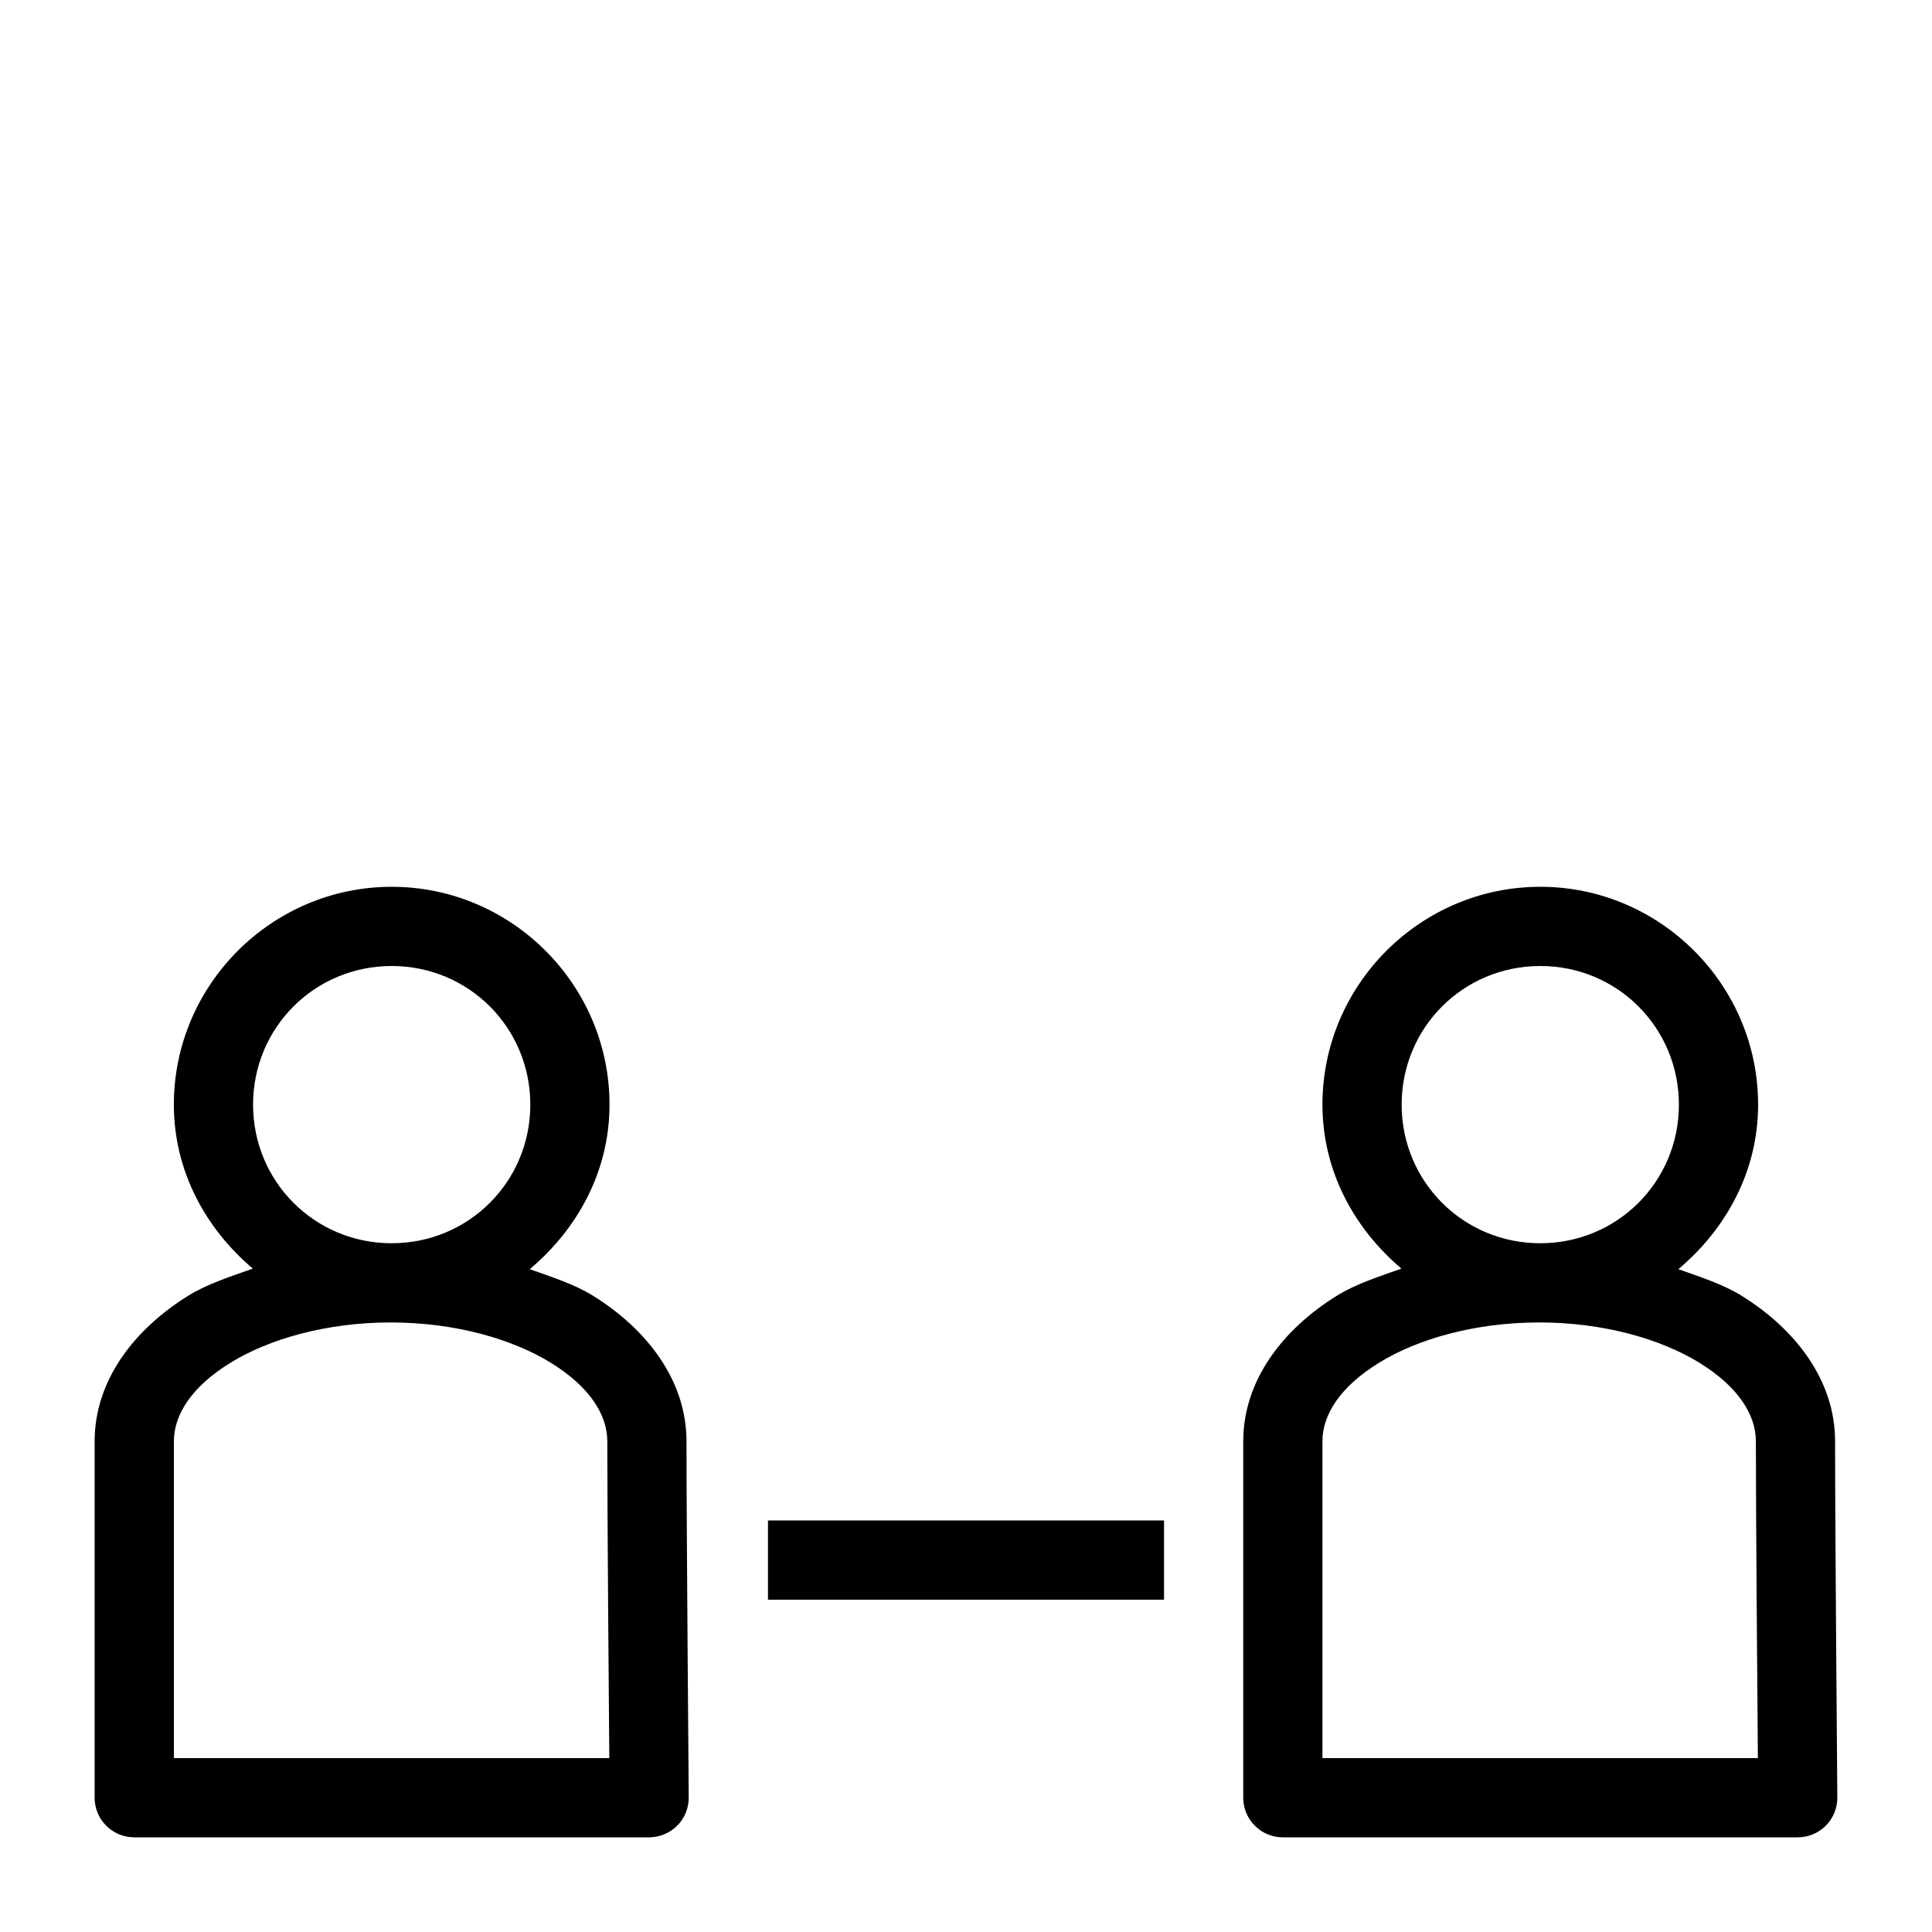
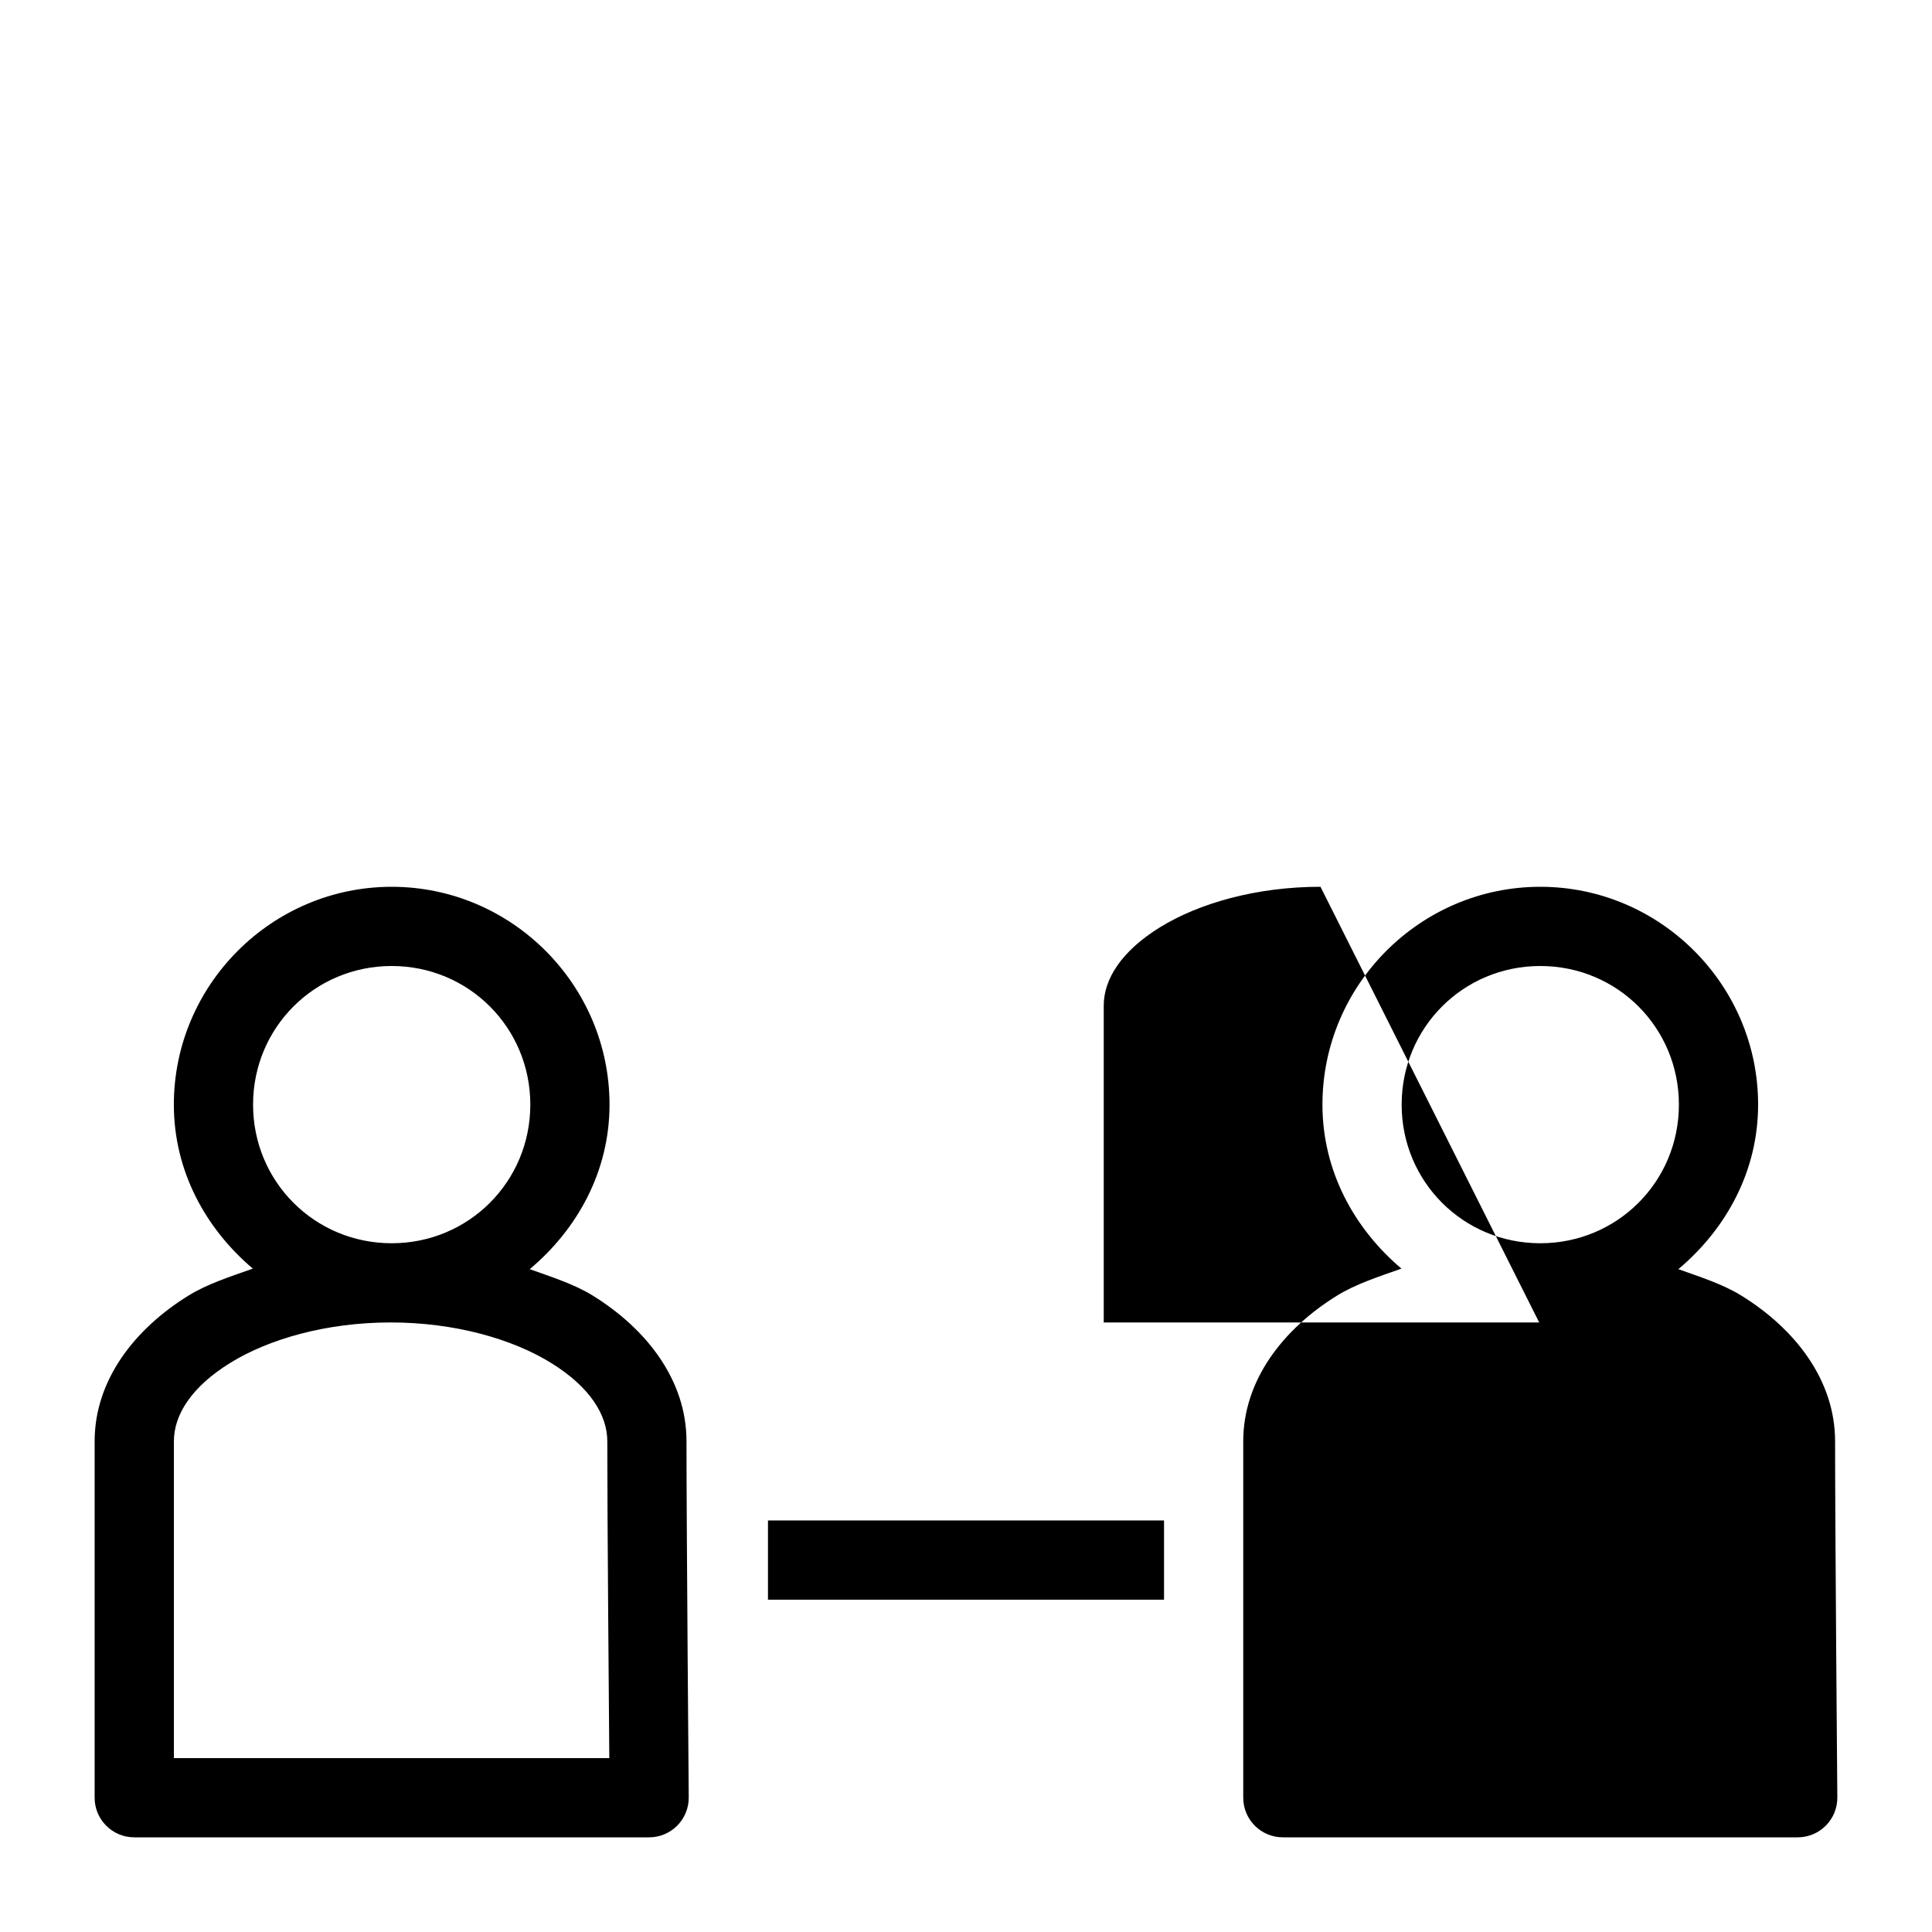
<svg xmlns="http://www.w3.org/2000/svg" fill="#000000" width="800px" height="800px" version="1.1" viewBox="144 144 512 512">
-   <path d="m247.8 379.01c-31.758 0-57.727 25.969-57.727 57.727 0 17.602 8.414 32.852 20.93 43.461-5.945 2.102-12.047 4.051-17.035 7.133-14.324 8.852-24.887 22.438-24.887 38.621v94.465c0 5.797 4.699 10.496 10.496 10.496h136.45c2.797 0 5.481-1.117 7.449-3.102 1.973-1.988 3.066-4.676 3.047-7.477 0 0-0.594-71.375-0.594-94.383 0-16.18-10.547-29.766-24.867-38.621-4.883-3.016-10.871-4.91-16.668-6.988 12.625-10.613 21.137-25.918 21.137-43.605 0-31.758-25.973-57.727-57.73-57.727zm304.39 0c-31.758 0-57.73 25.969-57.73 57.727 0 17.602 8.418 32.852 20.934 43.461-5.945 2.102-12.047 4.051-17.035 7.133-14.328 8.852-24.887 22.438-24.887 38.621v94.465c0 5.797 4.699 10.496 10.492 10.496h136.45c2.801 0 5.481-1.117 7.453-3.102 1.969-1.988 3.066-4.676 3.043-7.477 0 0-0.594-71.375-0.594-94.383 0-16.18-10.547-29.766-24.867-38.621-4.879-3.016-10.867-4.91-16.664-6.988 12.625-10.613 21.133-25.918 21.133-43.605 0-31.758-25.969-57.727-57.727-57.727zm-304.39 20.992c20.414 0 36.738 16.32 36.738 36.734s-16.324 36.738-36.738 36.738c-20.41 0-36.734-16.324-36.734-36.738s16.324-36.734 36.734-36.734zm304.39 0c20.414 0 36.734 16.32 36.734 36.734s-16.32 36.738-36.734 36.738c-20.414 0-36.738-16.324-36.738-36.738s16.324-36.734 36.738-36.734zm-304.67 94.461c17.004 0 32.258 4.383 42.516 10.723 10.258 6.344 14.906 13.762 14.906 20.766 0 20.754 0.426 71.145 0.531 83.969h-115.39v-83.969c0-7.004 4.66-14.422 14.922-20.766 10.266-6.344 25.512-10.723 42.52-10.723zm304.38 0c17.008 0 32.262 4.383 42.52 10.723 10.258 6.344 14.902 13.762 14.902 20.766 0 20.754 0.43 71.145 0.535 83.969h-115.4v-83.969c0-7.004 4.664-14.422 14.926-20.766 10.266-6.344 25.512-10.723 42.516-10.723zm-204.38 52.48v20.992h104.96v-20.992z" fill-rule="evenodd" />
+   <path d="m247.8 379.01c-31.758 0-57.727 25.969-57.727 57.727 0 17.602 8.414 32.852 20.93 43.461-5.945 2.102-12.047 4.051-17.035 7.133-14.324 8.852-24.887 22.438-24.887 38.621v94.465c0 5.797 4.699 10.496 10.496 10.496h136.45c2.797 0 5.481-1.117 7.449-3.102 1.973-1.988 3.066-4.676 3.047-7.477 0 0-0.594-71.375-0.594-94.383 0-16.18-10.547-29.766-24.867-38.621-4.883-3.016-10.871-4.91-16.668-6.988 12.625-10.613 21.137-25.918 21.137-43.605 0-31.758-25.973-57.727-57.73-57.727zm304.39 0c-31.758 0-57.73 25.969-57.73 57.727 0 17.602 8.418 32.852 20.934 43.461-5.945 2.102-12.047 4.051-17.035 7.133-14.328 8.852-24.887 22.438-24.887 38.621v94.465c0 5.797 4.699 10.496 10.492 10.496h136.45c2.801 0 5.481-1.117 7.453-3.102 1.969-1.988 3.066-4.676 3.043-7.477 0 0-0.594-71.375-0.594-94.383 0-16.18-10.547-29.766-24.867-38.621-4.879-3.016-10.867-4.91-16.664-6.988 12.625-10.613 21.133-25.918 21.133-43.605 0-31.758-25.969-57.727-57.727-57.727zm-304.39 20.992c20.414 0 36.738 16.32 36.738 36.734s-16.324 36.738-36.738 36.738c-20.41 0-36.734-16.324-36.734-36.738s16.324-36.734 36.734-36.734zm304.39 0c20.414 0 36.734 16.32 36.734 36.734s-16.32 36.738-36.734 36.738c-20.414 0-36.738-16.324-36.738-36.738s16.324-36.734 36.738-36.734zm-304.67 94.461c17.004 0 32.258 4.383 42.516 10.723 10.258 6.344 14.906 13.762 14.906 20.766 0 20.754 0.426 71.145 0.531 83.969h-115.39v-83.969c0-7.004 4.66-14.422 14.922-20.766 10.266-6.344 25.512-10.723 42.52-10.723zm304.38 0h-115.4v-83.969c0-7.004 4.664-14.422 14.926-20.766 10.266-6.344 25.512-10.723 42.516-10.723zm-204.38 52.48v20.992h104.96v-20.992z" fill-rule="evenodd" />
</svg>